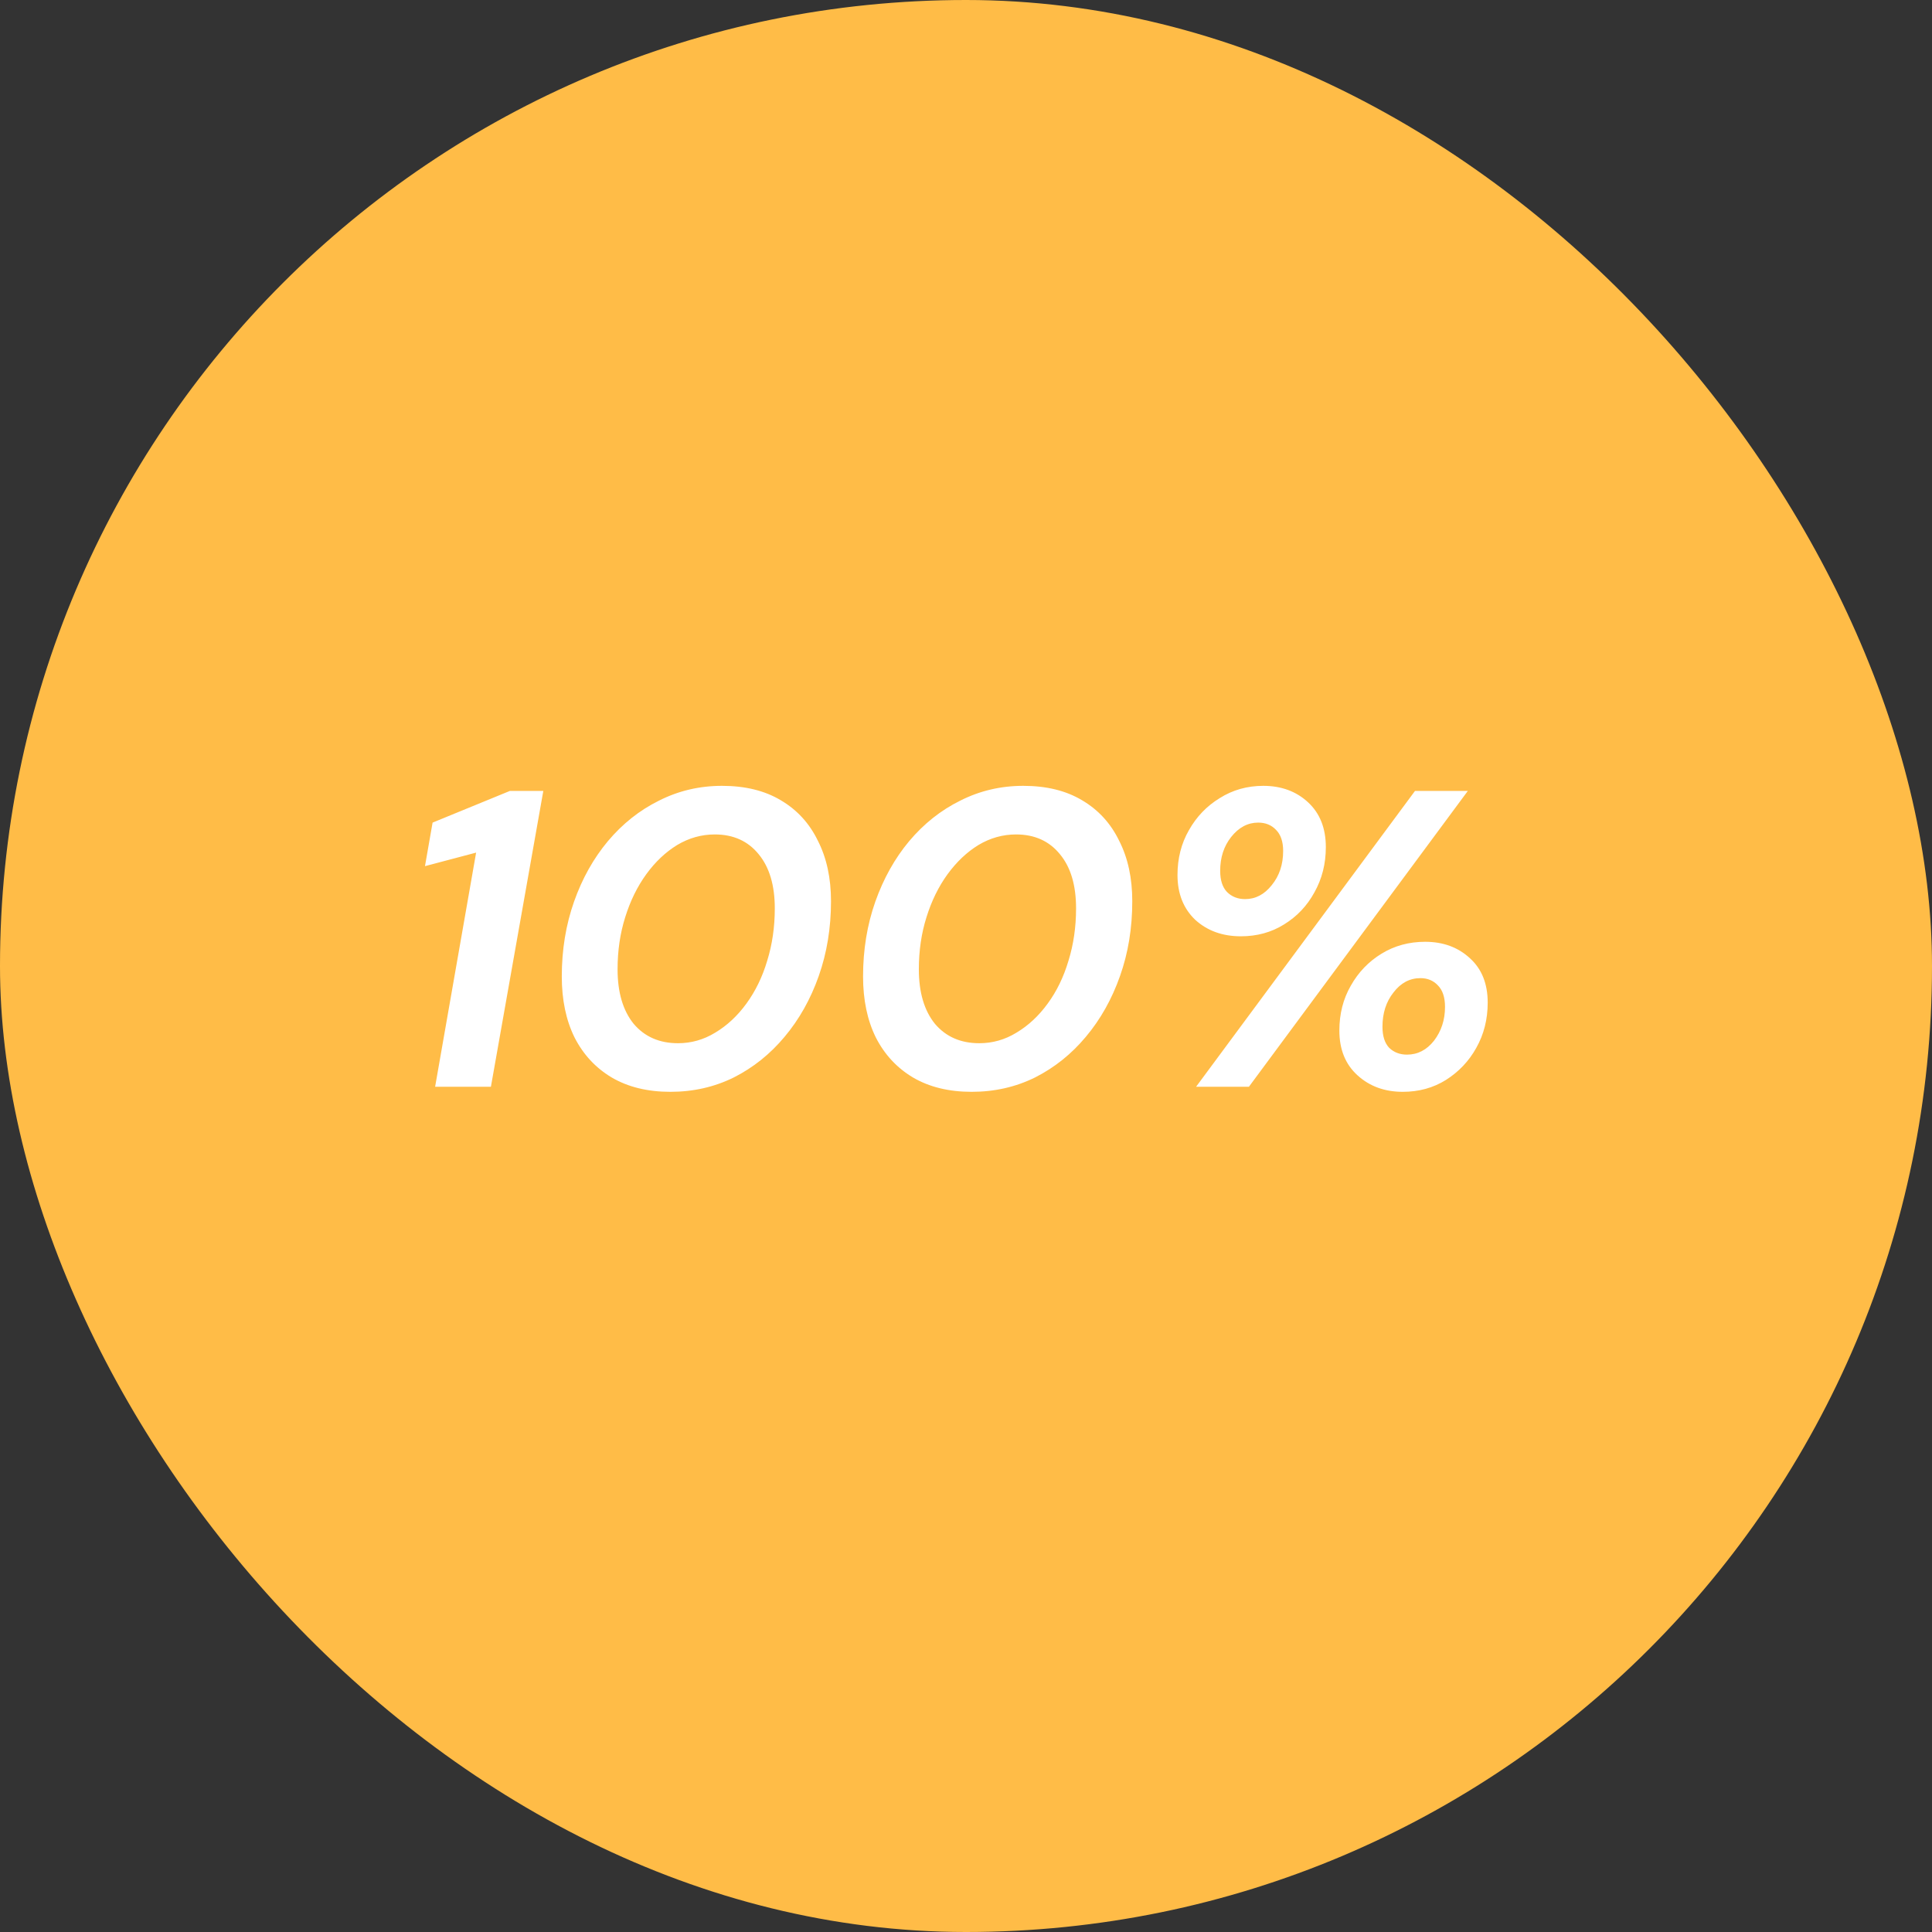
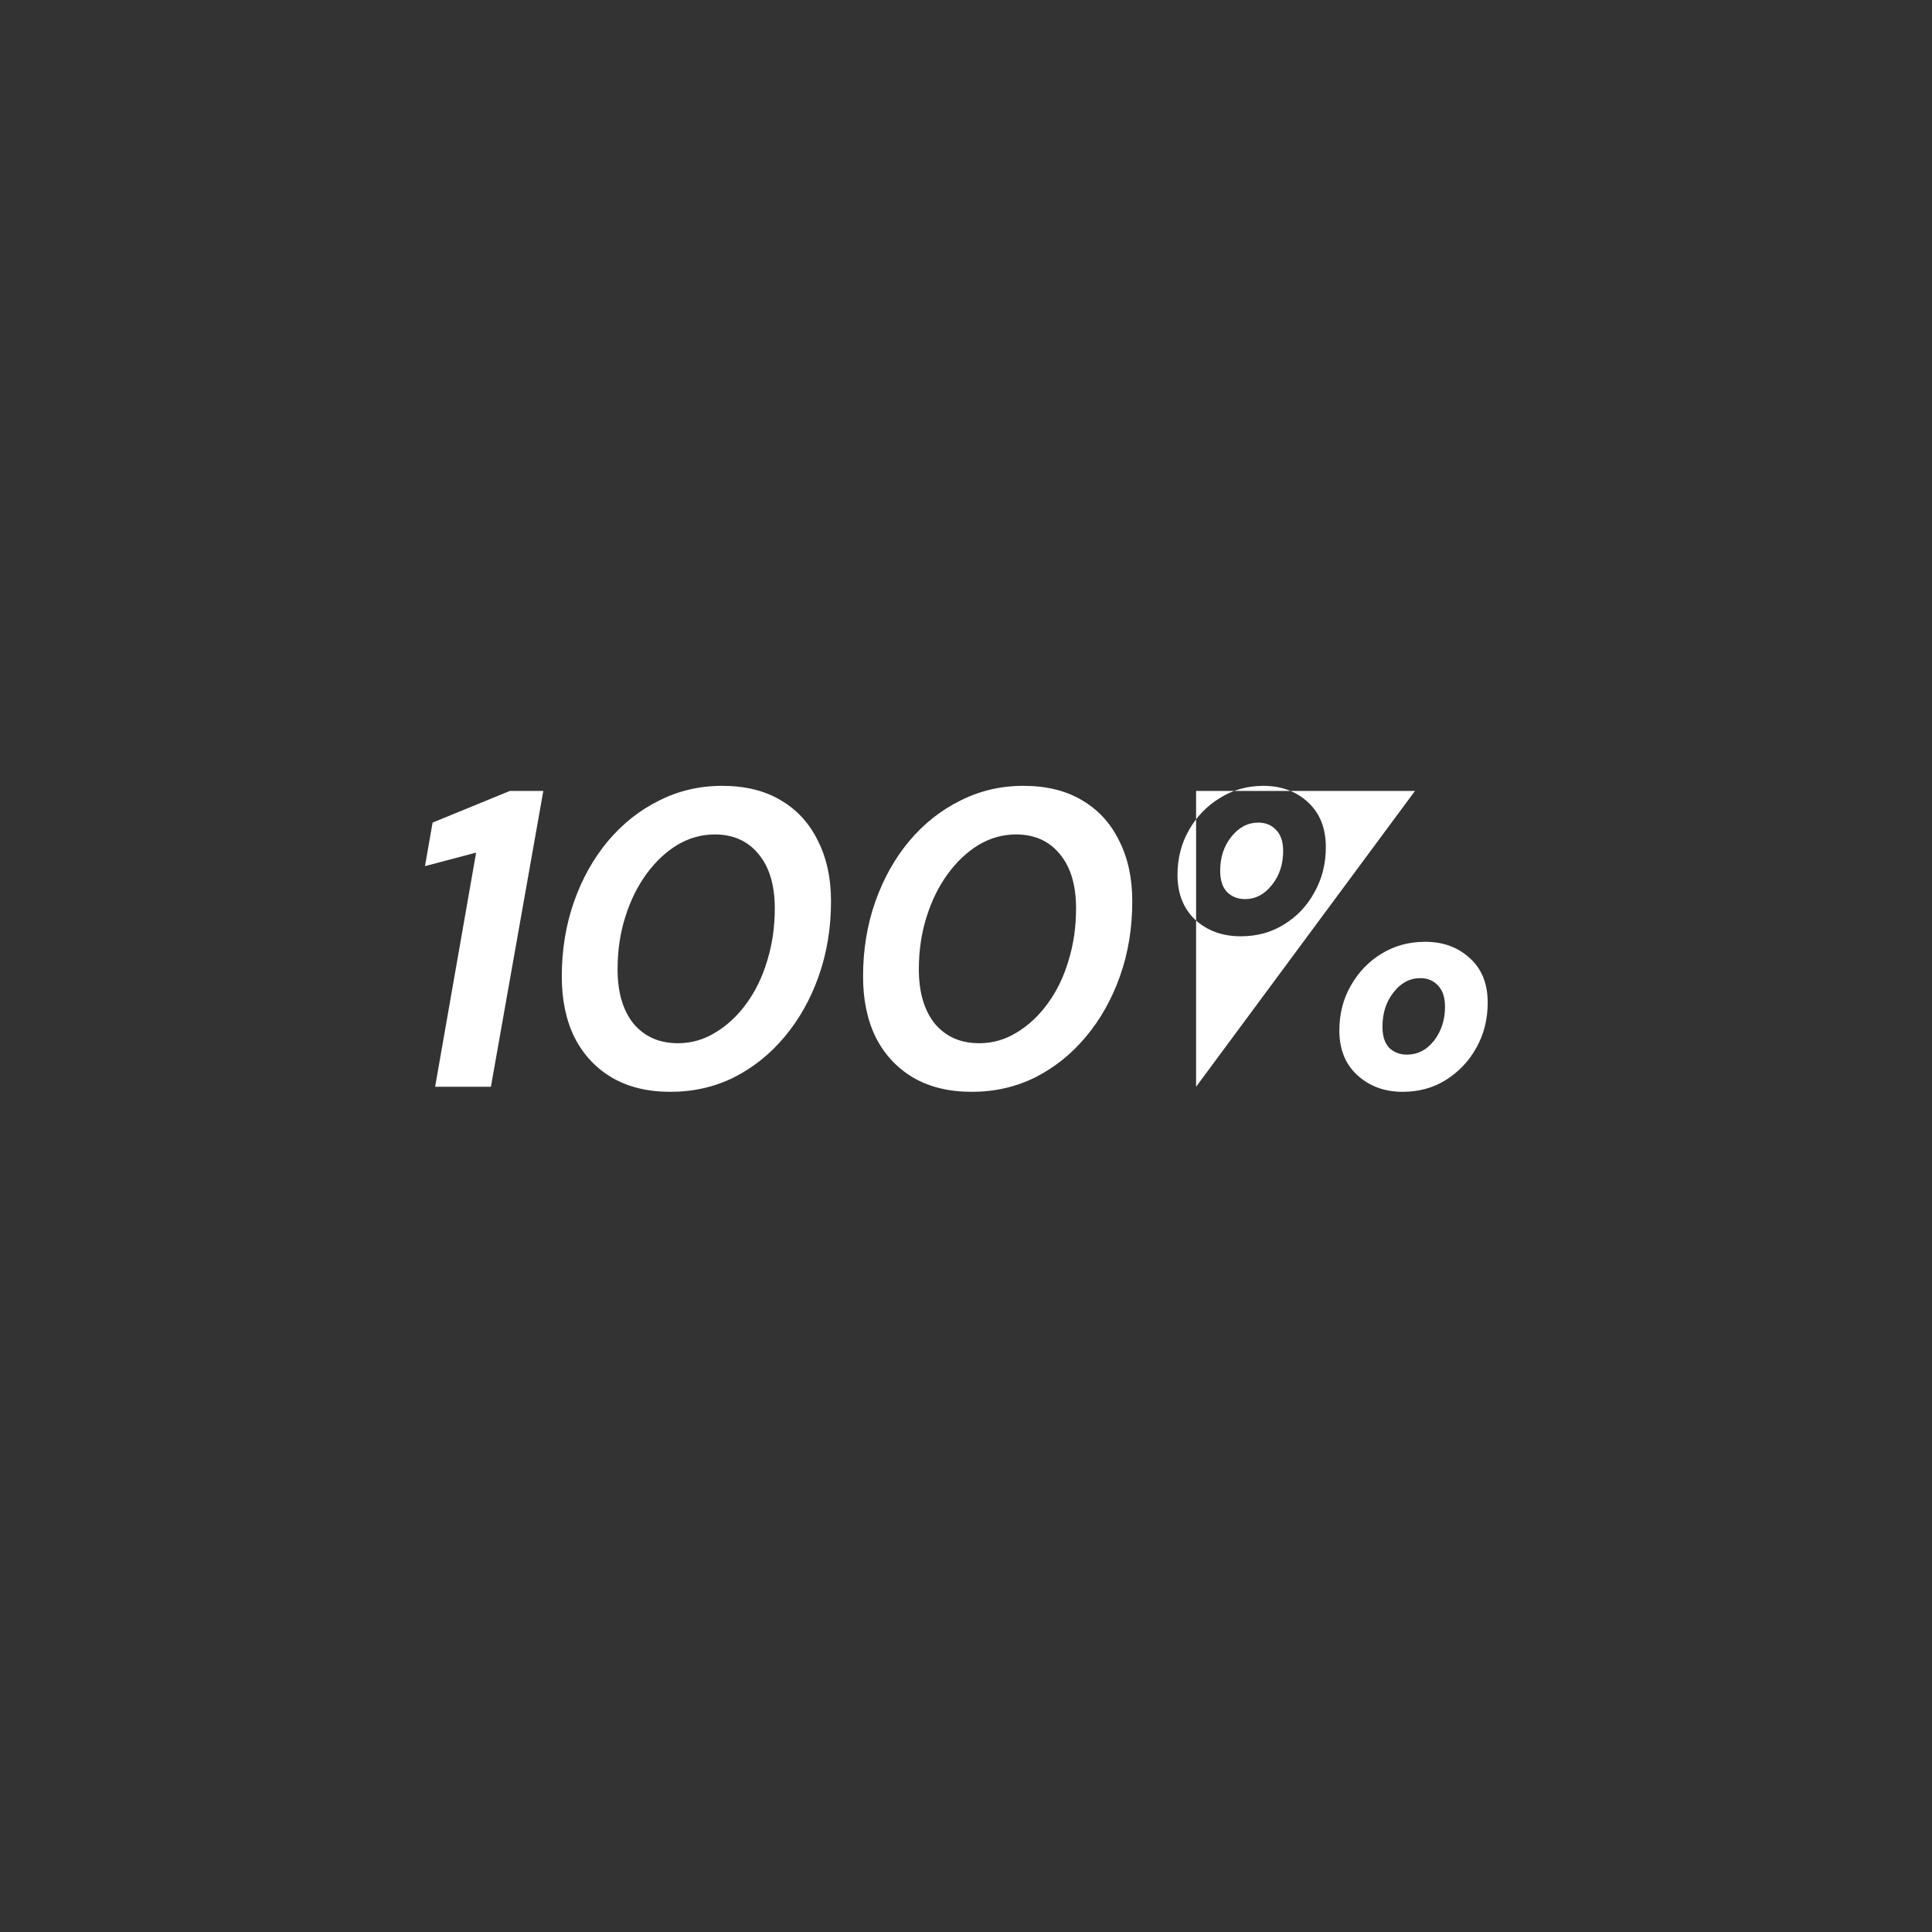
<svg xmlns="http://www.w3.org/2000/svg" width="32" height="32" viewBox="0 0 32 32" fill="none">
  <rect x="0" y="0" width="32" height="32" fill="#333333" stroke="none" />
-   <rect width="32" height="32" rx="16" fill="#FFBC47" />
-   <path d="M7.207 18L7.886 14.122L7.039 14.346L7.165 13.625L8.446 13.1H8.999L8.131 18H7.207ZM11.104 18.084C10.726 18.084 10.402 18.005 10.131 17.846C9.865 17.687 9.66 17.466 9.515 17.181C9.375 16.896 9.305 16.56 9.305 16.173C9.305 15.73 9.373 15.317 9.508 14.934C9.643 14.551 9.83 14.218 10.068 13.933C10.311 13.644 10.593 13.42 10.915 13.261C11.237 13.098 11.585 13.016 11.958 13.016C12.341 13.016 12.665 13.095 12.931 13.254C13.202 13.413 13.407 13.637 13.547 13.926C13.692 14.211 13.764 14.544 13.764 14.927C13.764 15.37 13.696 15.783 13.561 16.166C13.426 16.549 13.237 16.885 12.994 17.174C12.756 17.459 12.476 17.683 12.154 17.846C11.832 18.005 11.482 18.084 11.104 18.084ZM11.23 17.279C11.449 17.279 11.655 17.221 11.846 17.104C12.042 16.987 12.215 16.826 12.364 16.621C12.513 16.416 12.628 16.18 12.707 15.914C12.791 15.643 12.833 15.354 12.833 15.046C12.833 14.663 12.744 14.365 12.567 14.15C12.39 13.931 12.147 13.821 11.839 13.821C11.62 13.821 11.412 13.879 11.216 13.996C11.025 14.113 10.854 14.274 10.705 14.479C10.556 14.684 10.439 14.922 10.355 15.193C10.271 15.459 10.229 15.746 10.229 16.054C10.229 16.437 10.318 16.738 10.495 16.957C10.677 17.172 10.922 17.279 11.23 17.279ZM16.094 18.084C15.716 18.084 15.392 18.005 15.121 17.846C14.855 17.687 14.65 17.466 14.505 17.181C14.365 16.896 14.295 16.56 14.295 16.173C14.295 15.73 14.363 15.317 14.498 14.934C14.634 14.551 14.82 14.218 15.058 13.933C15.301 13.644 15.583 13.42 15.905 13.261C16.227 13.098 16.575 13.016 16.948 13.016C17.331 13.016 17.655 13.095 17.921 13.254C18.192 13.413 18.397 13.637 18.537 13.926C18.682 14.211 18.754 14.544 18.754 14.927C18.754 15.37 18.687 15.783 18.551 16.166C18.416 16.549 18.227 16.885 17.984 17.174C17.746 17.459 17.466 17.683 17.144 17.846C16.822 18.005 16.472 18.084 16.094 18.084ZM16.22 17.279C16.44 17.279 16.645 17.221 16.836 17.104C17.032 16.987 17.205 16.826 17.354 16.621C17.504 16.416 17.618 16.18 17.697 15.914C17.781 15.643 17.823 15.354 17.823 15.046C17.823 14.663 17.735 14.365 17.557 14.15C17.38 13.931 17.137 13.821 16.829 13.821C16.61 13.821 16.402 13.879 16.206 13.996C16.015 14.113 15.845 14.274 15.695 14.479C15.546 14.684 15.429 14.922 15.345 15.193C15.261 15.459 15.219 15.746 15.219 16.054C15.219 16.437 15.308 16.738 15.485 16.957C15.667 17.172 15.912 17.279 16.22 17.279ZM20.553 15.508C20.249 15.508 19.997 15.417 19.797 15.235C19.601 15.048 19.503 14.801 19.503 14.493C19.503 14.218 19.566 13.97 19.692 13.751C19.818 13.527 19.988 13.35 20.203 13.219C20.417 13.084 20.658 13.016 20.924 13.016C21.222 13.016 21.47 13.107 21.666 13.289C21.862 13.471 21.96 13.718 21.96 14.031C21.96 14.306 21.897 14.556 21.771 14.78C21.649 15.004 21.481 15.181 21.267 15.312C21.057 15.443 20.819 15.508 20.553 15.508ZM19.811 18L23.437 13.1H24.312L20.686 18H19.811ZM20.623 14.892C20.795 14.892 20.942 14.815 21.064 14.661C21.19 14.507 21.253 14.318 21.253 14.094C21.253 13.94 21.213 13.823 21.134 13.744C21.059 13.665 20.961 13.625 20.84 13.625C20.667 13.625 20.518 13.704 20.392 13.863C20.27 14.017 20.21 14.204 20.21 14.423C20.21 14.577 20.247 14.694 20.322 14.773C20.401 14.852 20.501 14.892 20.623 14.892ZM23.234 18.084C22.935 18.084 22.685 17.993 22.485 17.811C22.284 17.629 22.184 17.382 22.184 17.069C22.184 16.794 22.247 16.546 22.373 16.327C22.499 16.103 22.669 15.926 22.884 15.795C23.098 15.664 23.339 15.599 23.605 15.599C23.903 15.599 24.151 15.69 24.347 15.872C24.543 16.049 24.641 16.294 24.641 16.607C24.641 16.882 24.578 17.132 24.452 17.356C24.33 17.575 24.162 17.753 23.948 17.888C23.738 18.019 23.5 18.084 23.234 18.084ZM23.304 17.468C23.481 17.468 23.63 17.391 23.752 17.237C23.873 17.078 23.934 16.892 23.934 16.677C23.934 16.518 23.894 16.399 23.815 16.32C23.74 16.241 23.644 16.201 23.528 16.201C23.35 16.201 23.201 16.28 23.08 16.439C22.958 16.593 22.898 16.782 22.898 17.006C22.898 17.16 22.935 17.277 23.01 17.356C23.089 17.431 23.187 17.468 23.304 17.468Z" fill="white" />
+   <path d="M7.207 18L7.886 14.122L7.039 14.346L7.165 13.625L8.446 13.1H8.999L8.131 18H7.207ZM11.104 18.084C10.726 18.084 10.402 18.005 10.131 17.846C9.865 17.687 9.66 17.466 9.515 17.181C9.375 16.896 9.305 16.56 9.305 16.173C9.305 15.73 9.373 15.317 9.508 14.934C9.643 14.551 9.83 14.218 10.068 13.933C10.311 13.644 10.593 13.42 10.915 13.261C11.237 13.098 11.585 13.016 11.958 13.016C12.341 13.016 12.665 13.095 12.931 13.254C13.202 13.413 13.407 13.637 13.547 13.926C13.692 14.211 13.764 14.544 13.764 14.927C13.764 15.37 13.696 15.783 13.561 16.166C13.426 16.549 13.237 16.885 12.994 17.174C12.756 17.459 12.476 17.683 12.154 17.846C11.832 18.005 11.482 18.084 11.104 18.084ZM11.23 17.279C11.449 17.279 11.655 17.221 11.846 17.104C12.042 16.987 12.215 16.826 12.364 16.621C12.513 16.416 12.628 16.18 12.707 15.914C12.791 15.643 12.833 15.354 12.833 15.046C12.833 14.663 12.744 14.365 12.567 14.15C12.39 13.931 12.147 13.821 11.839 13.821C11.62 13.821 11.412 13.879 11.216 13.996C11.025 14.113 10.854 14.274 10.705 14.479C10.556 14.684 10.439 14.922 10.355 15.193C10.271 15.459 10.229 15.746 10.229 16.054C10.229 16.437 10.318 16.738 10.495 16.957C10.677 17.172 10.922 17.279 11.23 17.279ZM16.094 18.084C15.716 18.084 15.392 18.005 15.121 17.846C14.855 17.687 14.65 17.466 14.505 17.181C14.365 16.896 14.295 16.56 14.295 16.173C14.295 15.73 14.363 15.317 14.498 14.934C14.634 14.551 14.82 14.218 15.058 13.933C15.301 13.644 15.583 13.42 15.905 13.261C16.227 13.098 16.575 13.016 16.948 13.016C17.331 13.016 17.655 13.095 17.921 13.254C18.192 13.413 18.397 13.637 18.537 13.926C18.682 14.211 18.754 14.544 18.754 14.927C18.754 15.37 18.687 15.783 18.551 16.166C18.416 16.549 18.227 16.885 17.984 17.174C17.746 17.459 17.466 17.683 17.144 17.846C16.822 18.005 16.472 18.084 16.094 18.084ZM16.22 17.279C16.44 17.279 16.645 17.221 16.836 17.104C17.032 16.987 17.205 16.826 17.354 16.621C17.504 16.416 17.618 16.18 17.697 15.914C17.781 15.643 17.823 15.354 17.823 15.046C17.823 14.663 17.735 14.365 17.557 14.15C17.38 13.931 17.137 13.821 16.829 13.821C16.61 13.821 16.402 13.879 16.206 13.996C16.015 14.113 15.845 14.274 15.695 14.479C15.546 14.684 15.429 14.922 15.345 15.193C15.261 15.459 15.219 15.746 15.219 16.054C15.219 16.437 15.308 16.738 15.485 16.957C15.667 17.172 15.912 17.279 16.22 17.279ZM20.553 15.508C20.249 15.508 19.997 15.417 19.797 15.235C19.601 15.048 19.503 14.801 19.503 14.493C19.503 14.218 19.566 13.97 19.692 13.751C19.818 13.527 19.988 13.35 20.203 13.219C20.417 13.084 20.658 13.016 20.924 13.016C21.222 13.016 21.47 13.107 21.666 13.289C21.862 13.471 21.96 13.718 21.96 14.031C21.96 14.306 21.897 14.556 21.771 14.78C21.649 15.004 21.481 15.181 21.267 15.312C21.057 15.443 20.819 15.508 20.553 15.508ZM19.811 18L23.437 13.1H24.312H19.811ZM20.623 14.892C20.795 14.892 20.942 14.815 21.064 14.661C21.19 14.507 21.253 14.318 21.253 14.094C21.253 13.94 21.213 13.823 21.134 13.744C21.059 13.665 20.961 13.625 20.84 13.625C20.667 13.625 20.518 13.704 20.392 13.863C20.27 14.017 20.21 14.204 20.21 14.423C20.21 14.577 20.247 14.694 20.322 14.773C20.401 14.852 20.501 14.892 20.623 14.892ZM23.234 18.084C22.935 18.084 22.685 17.993 22.485 17.811C22.284 17.629 22.184 17.382 22.184 17.069C22.184 16.794 22.247 16.546 22.373 16.327C22.499 16.103 22.669 15.926 22.884 15.795C23.098 15.664 23.339 15.599 23.605 15.599C23.903 15.599 24.151 15.69 24.347 15.872C24.543 16.049 24.641 16.294 24.641 16.607C24.641 16.882 24.578 17.132 24.452 17.356C24.33 17.575 24.162 17.753 23.948 17.888C23.738 18.019 23.5 18.084 23.234 18.084ZM23.304 17.468C23.481 17.468 23.63 17.391 23.752 17.237C23.873 17.078 23.934 16.892 23.934 16.677C23.934 16.518 23.894 16.399 23.815 16.32C23.74 16.241 23.644 16.201 23.528 16.201C23.35 16.201 23.201 16.28 23.08 16.439C22.958 16.593 22.898 16.782 22.898 17.006C22.898 17.16 22.935 17.277 23.01 17.356C23.089 17.431 23.187 17.468 23.304 17.468Z" fill="white" />
</svg>